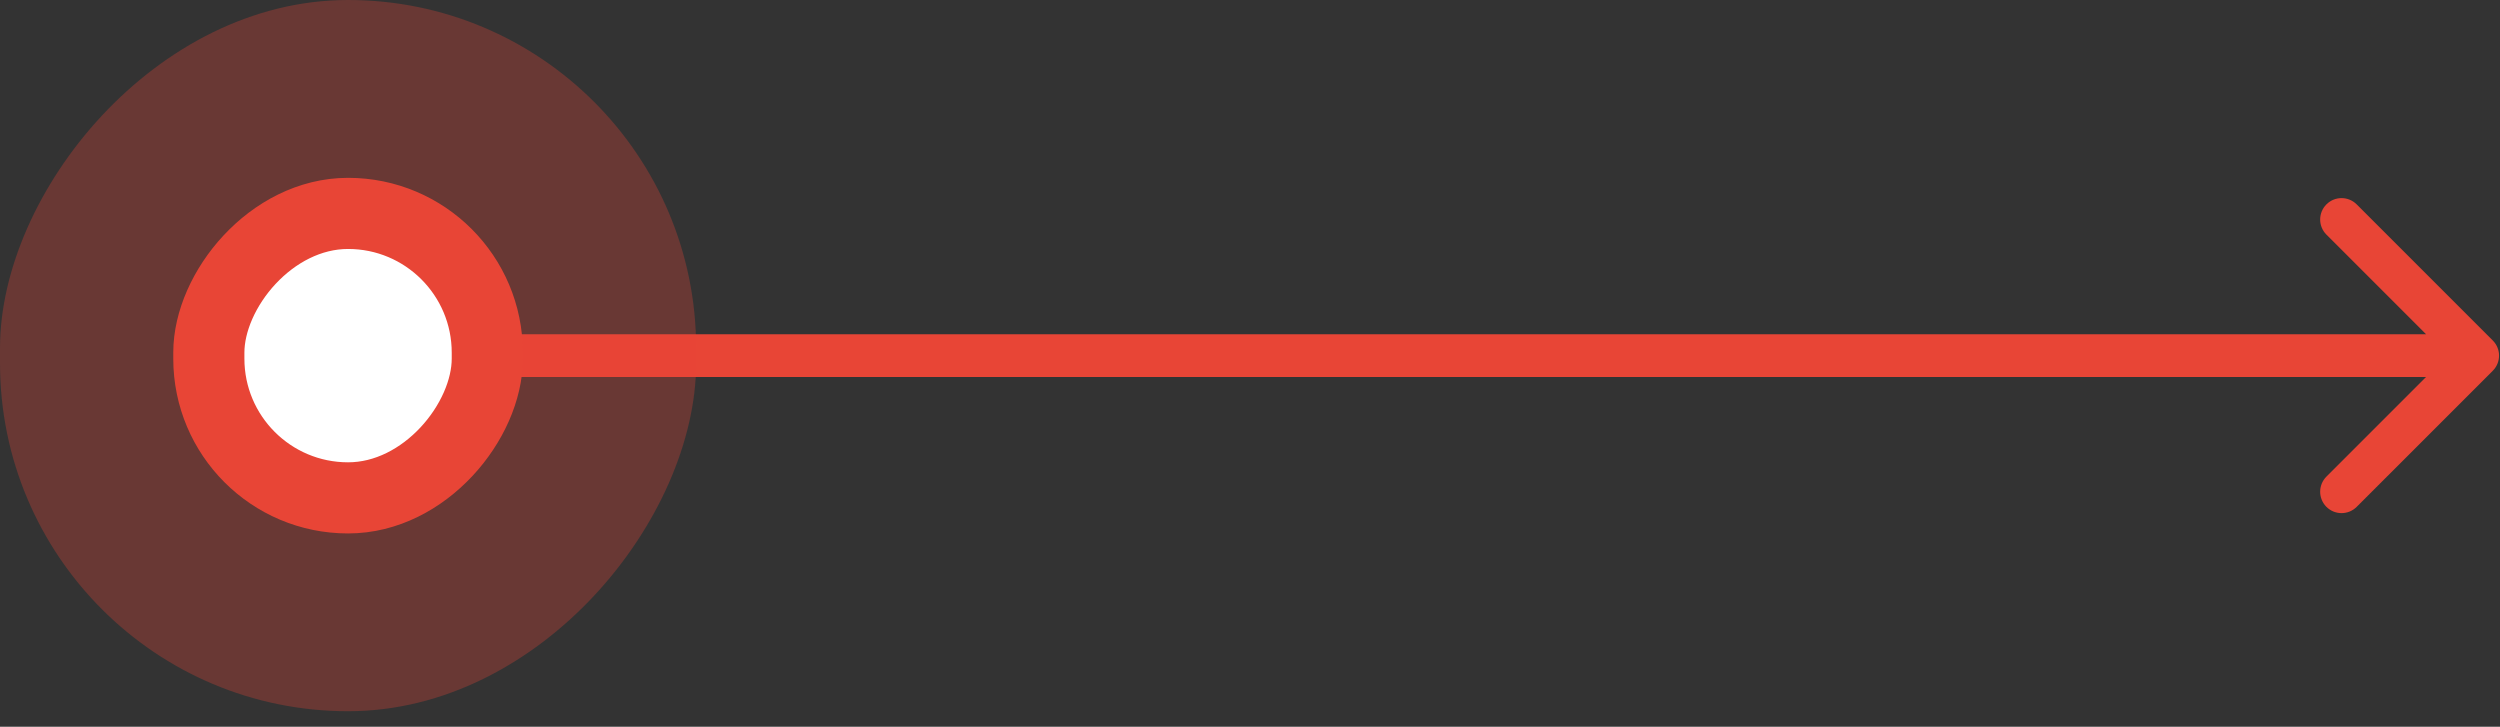
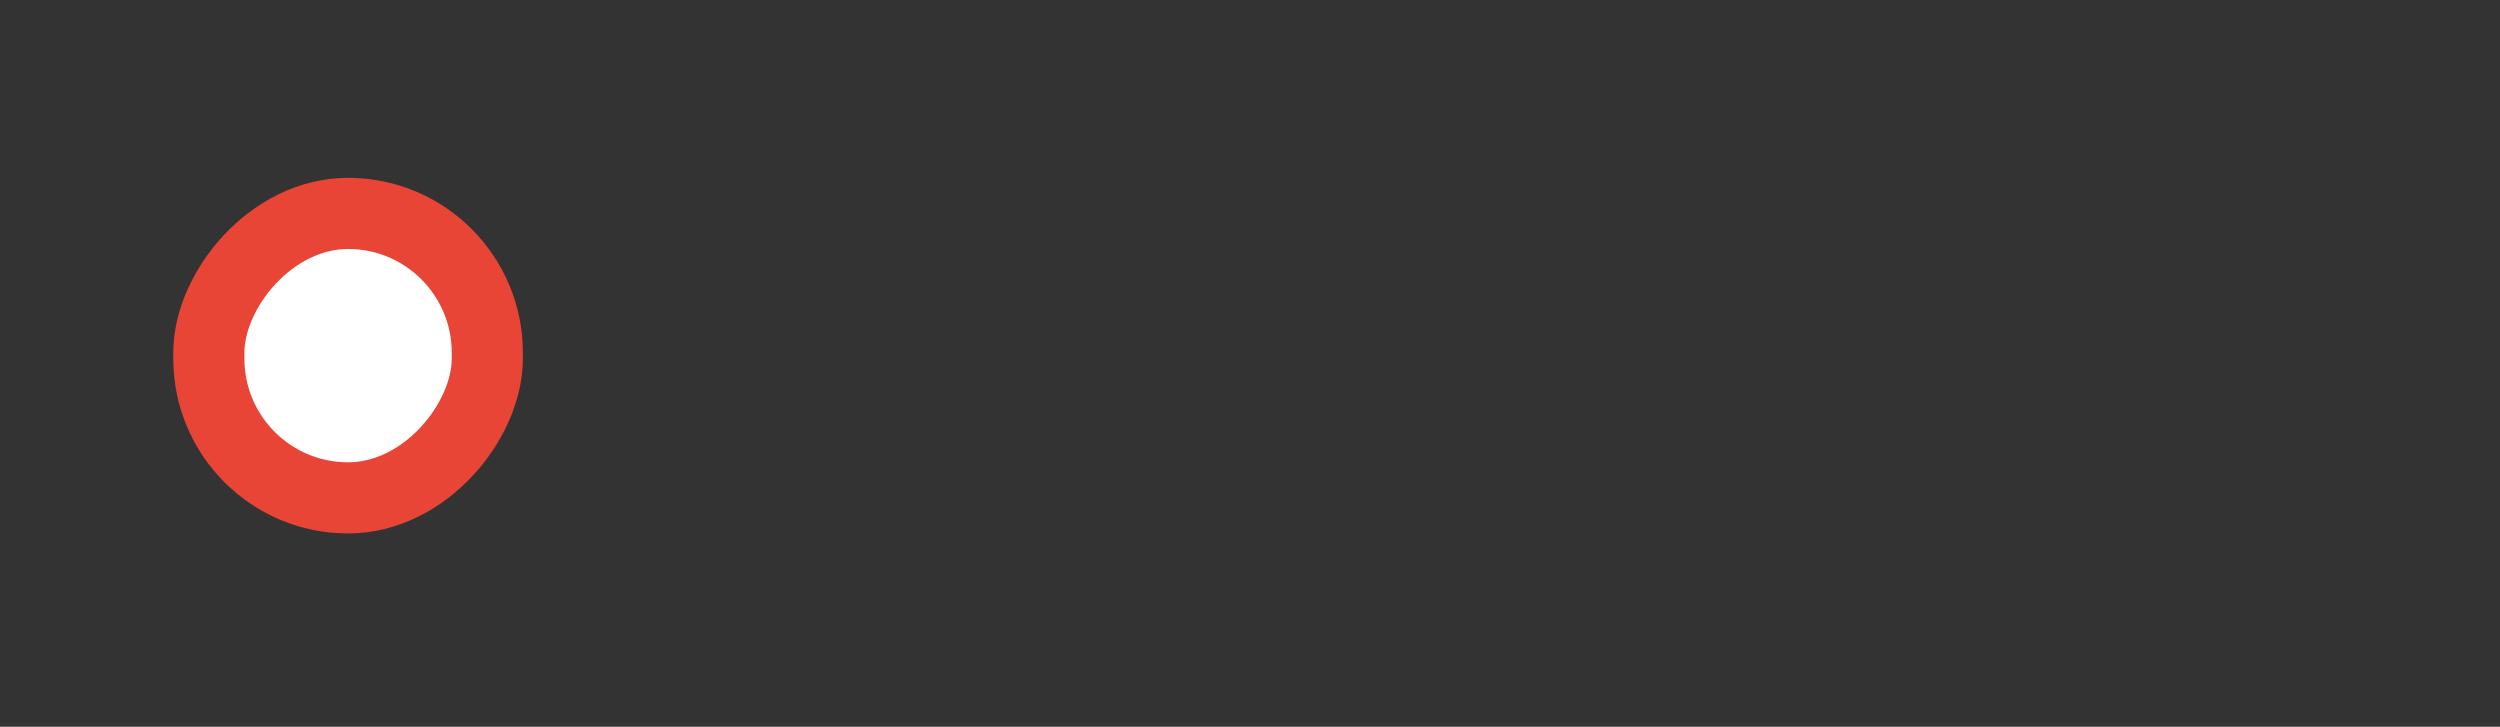
<svg xmlns="http://www.w3.org/2000/svg" fill="none" height="100%" overflow="visible" preserveAspectRatio="none" style="display: block;" viewBox="0 0 86 25" width="100%">
  <rect x="0" y="0" width="86" height="25" fill="#333333" stroke="none" />
  <g id="Group 427322153">
-     <path d="M85.752 11.713C86.039 12 86.039 12.466 85.752 12.754L81.07 17.436C80.782 17.723 80.317 17.723 80.029 17.436C79.742 17.148 79.742 16.683 80.029 16.395L84.191 12.233L80.029 8.071C79.742 7.784 79.742 7.318 80.029 7.031C80.317 6.743 80.782 6.743 81.07 7.031L85.752 11.713ZM15.322 12.233V11.498L85.232 11.498V12.233V12.969L15.322 12.969V12.233Z" fill="#E84536" id="Line" />
    <g id="_Cell / Node / SM">
-       <rect fill="#E84536" height="24.466" id="head" opacity="0.3" rx="11.974" transform="matrix(1 0 0 -1 -8.10855e-05 24.466)" width="23.947" />
      <rect fill="white" height="9.786" id="head_2" rx="4.789" stroke="#E84536" stroke-width="2.447" transform="matrix(1 0 0 -1 7.184 17.127)" width="9.579" />
    </g>
  </g>
</svg>